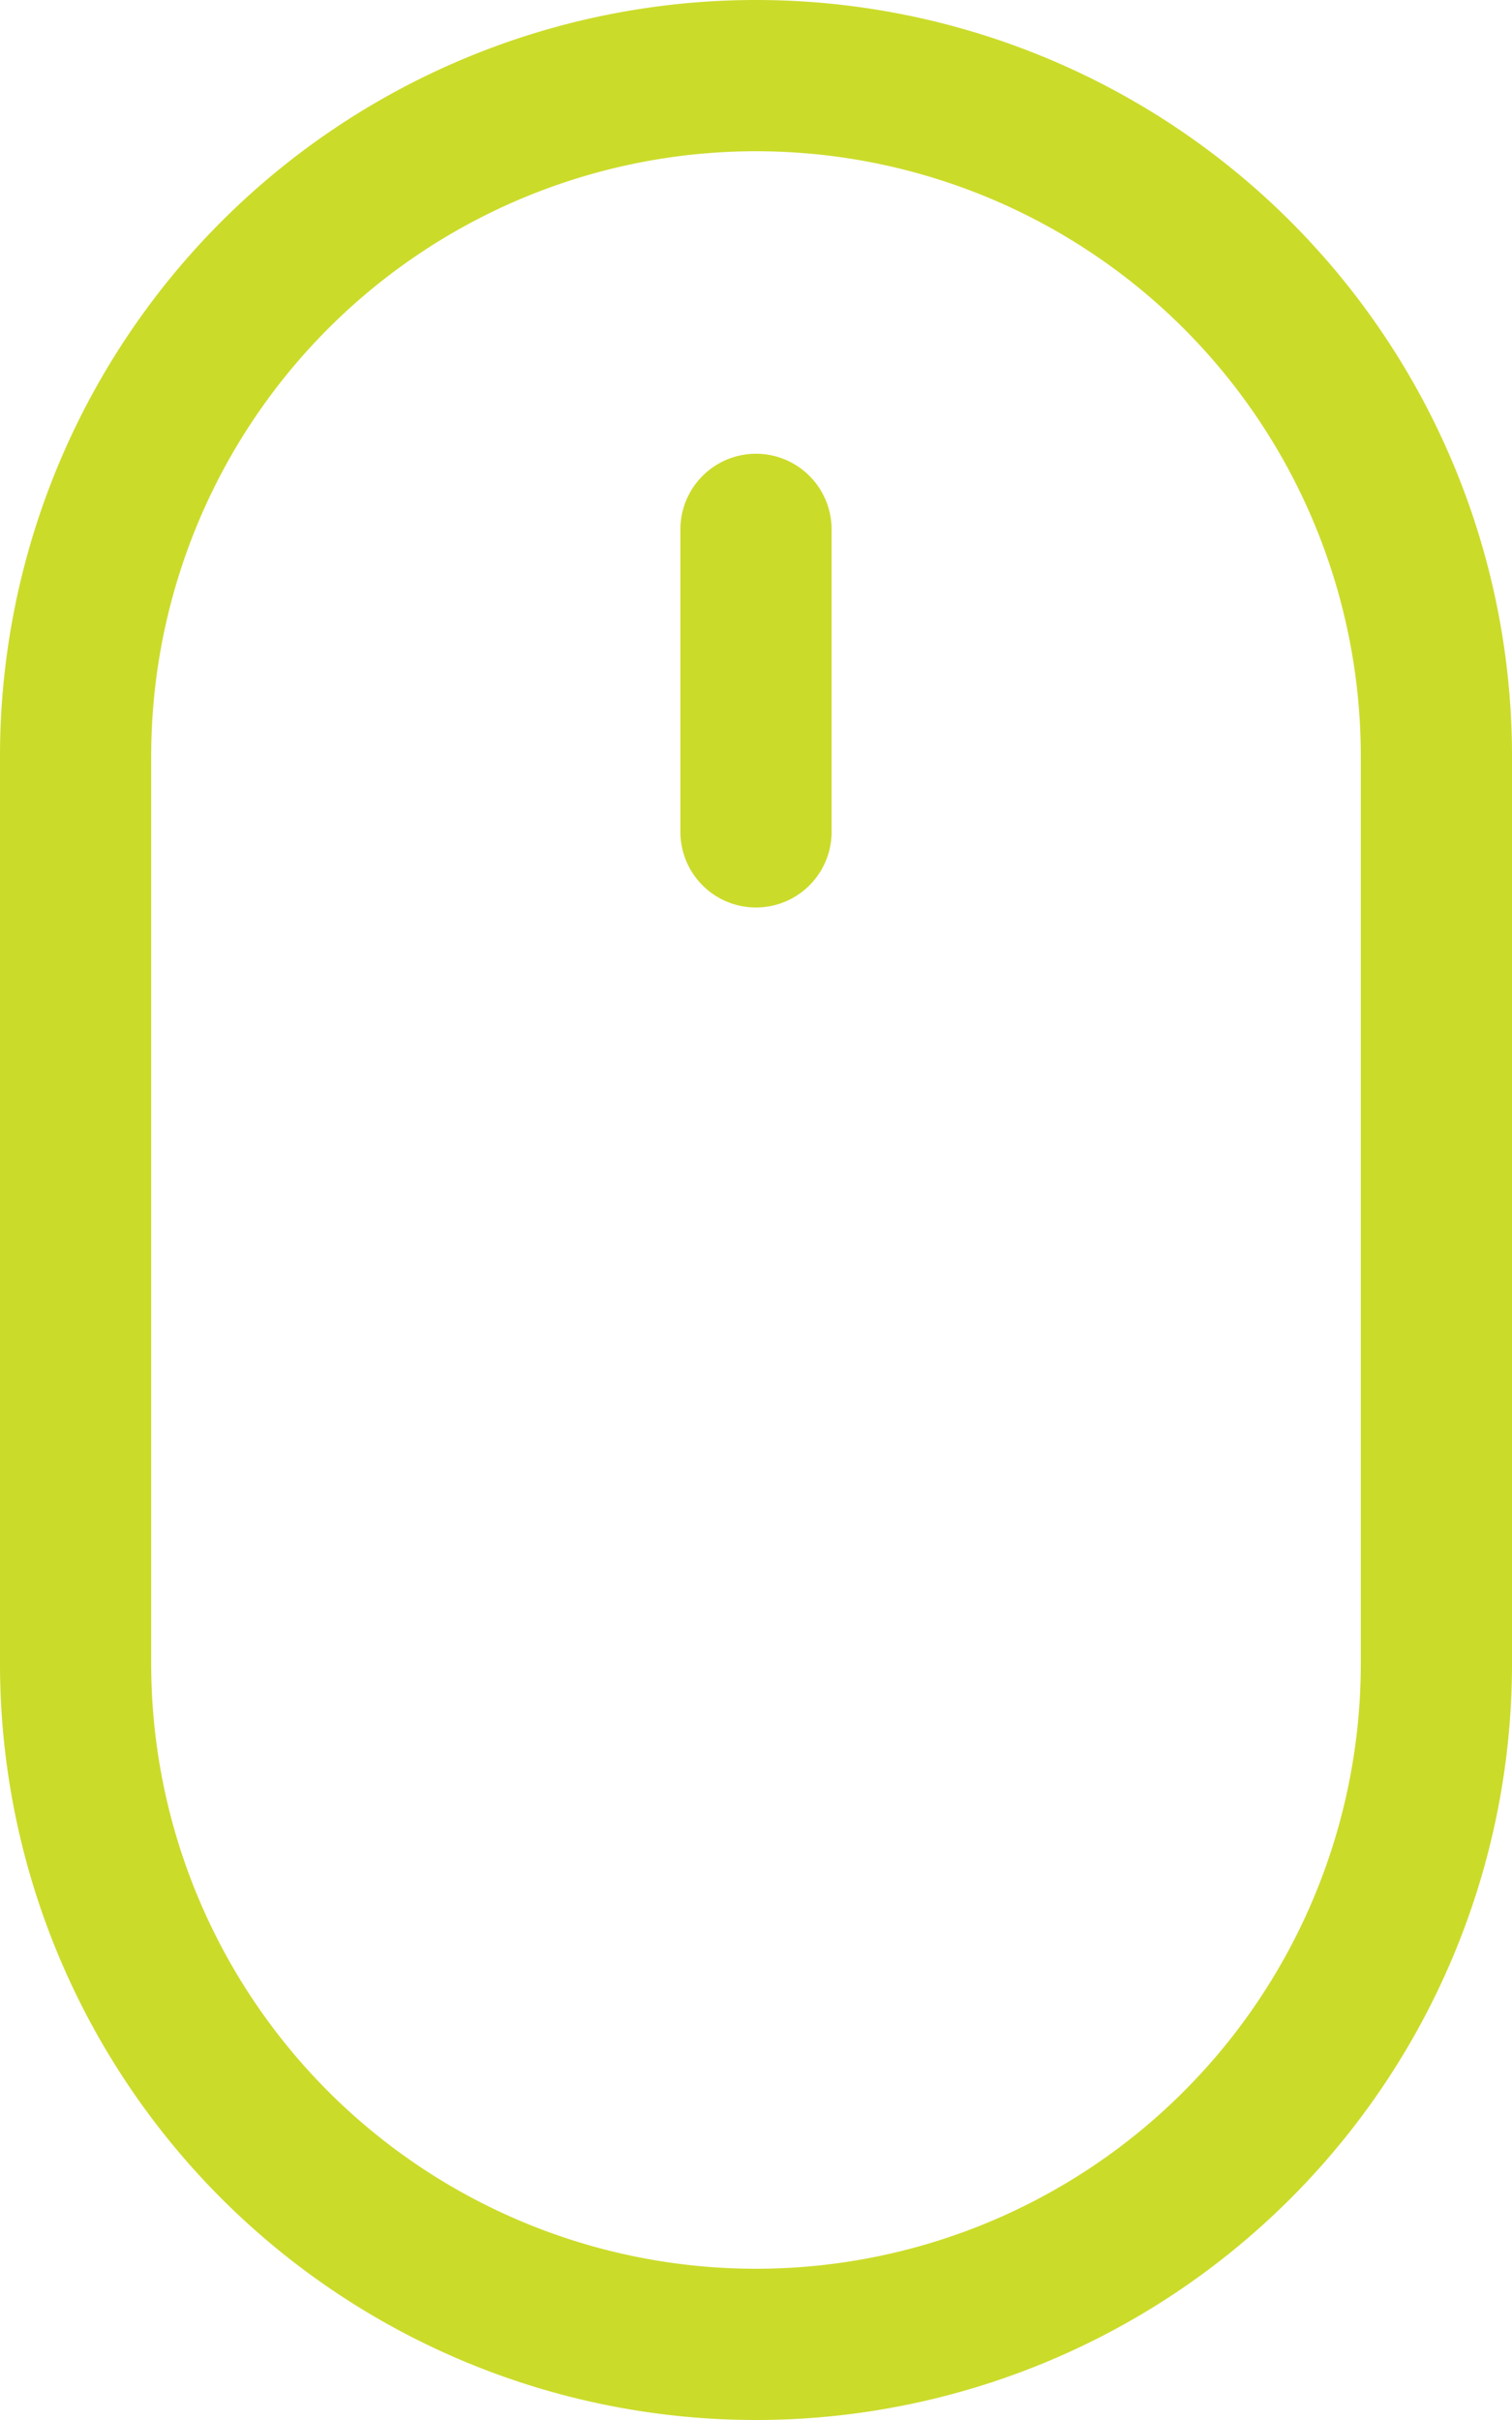
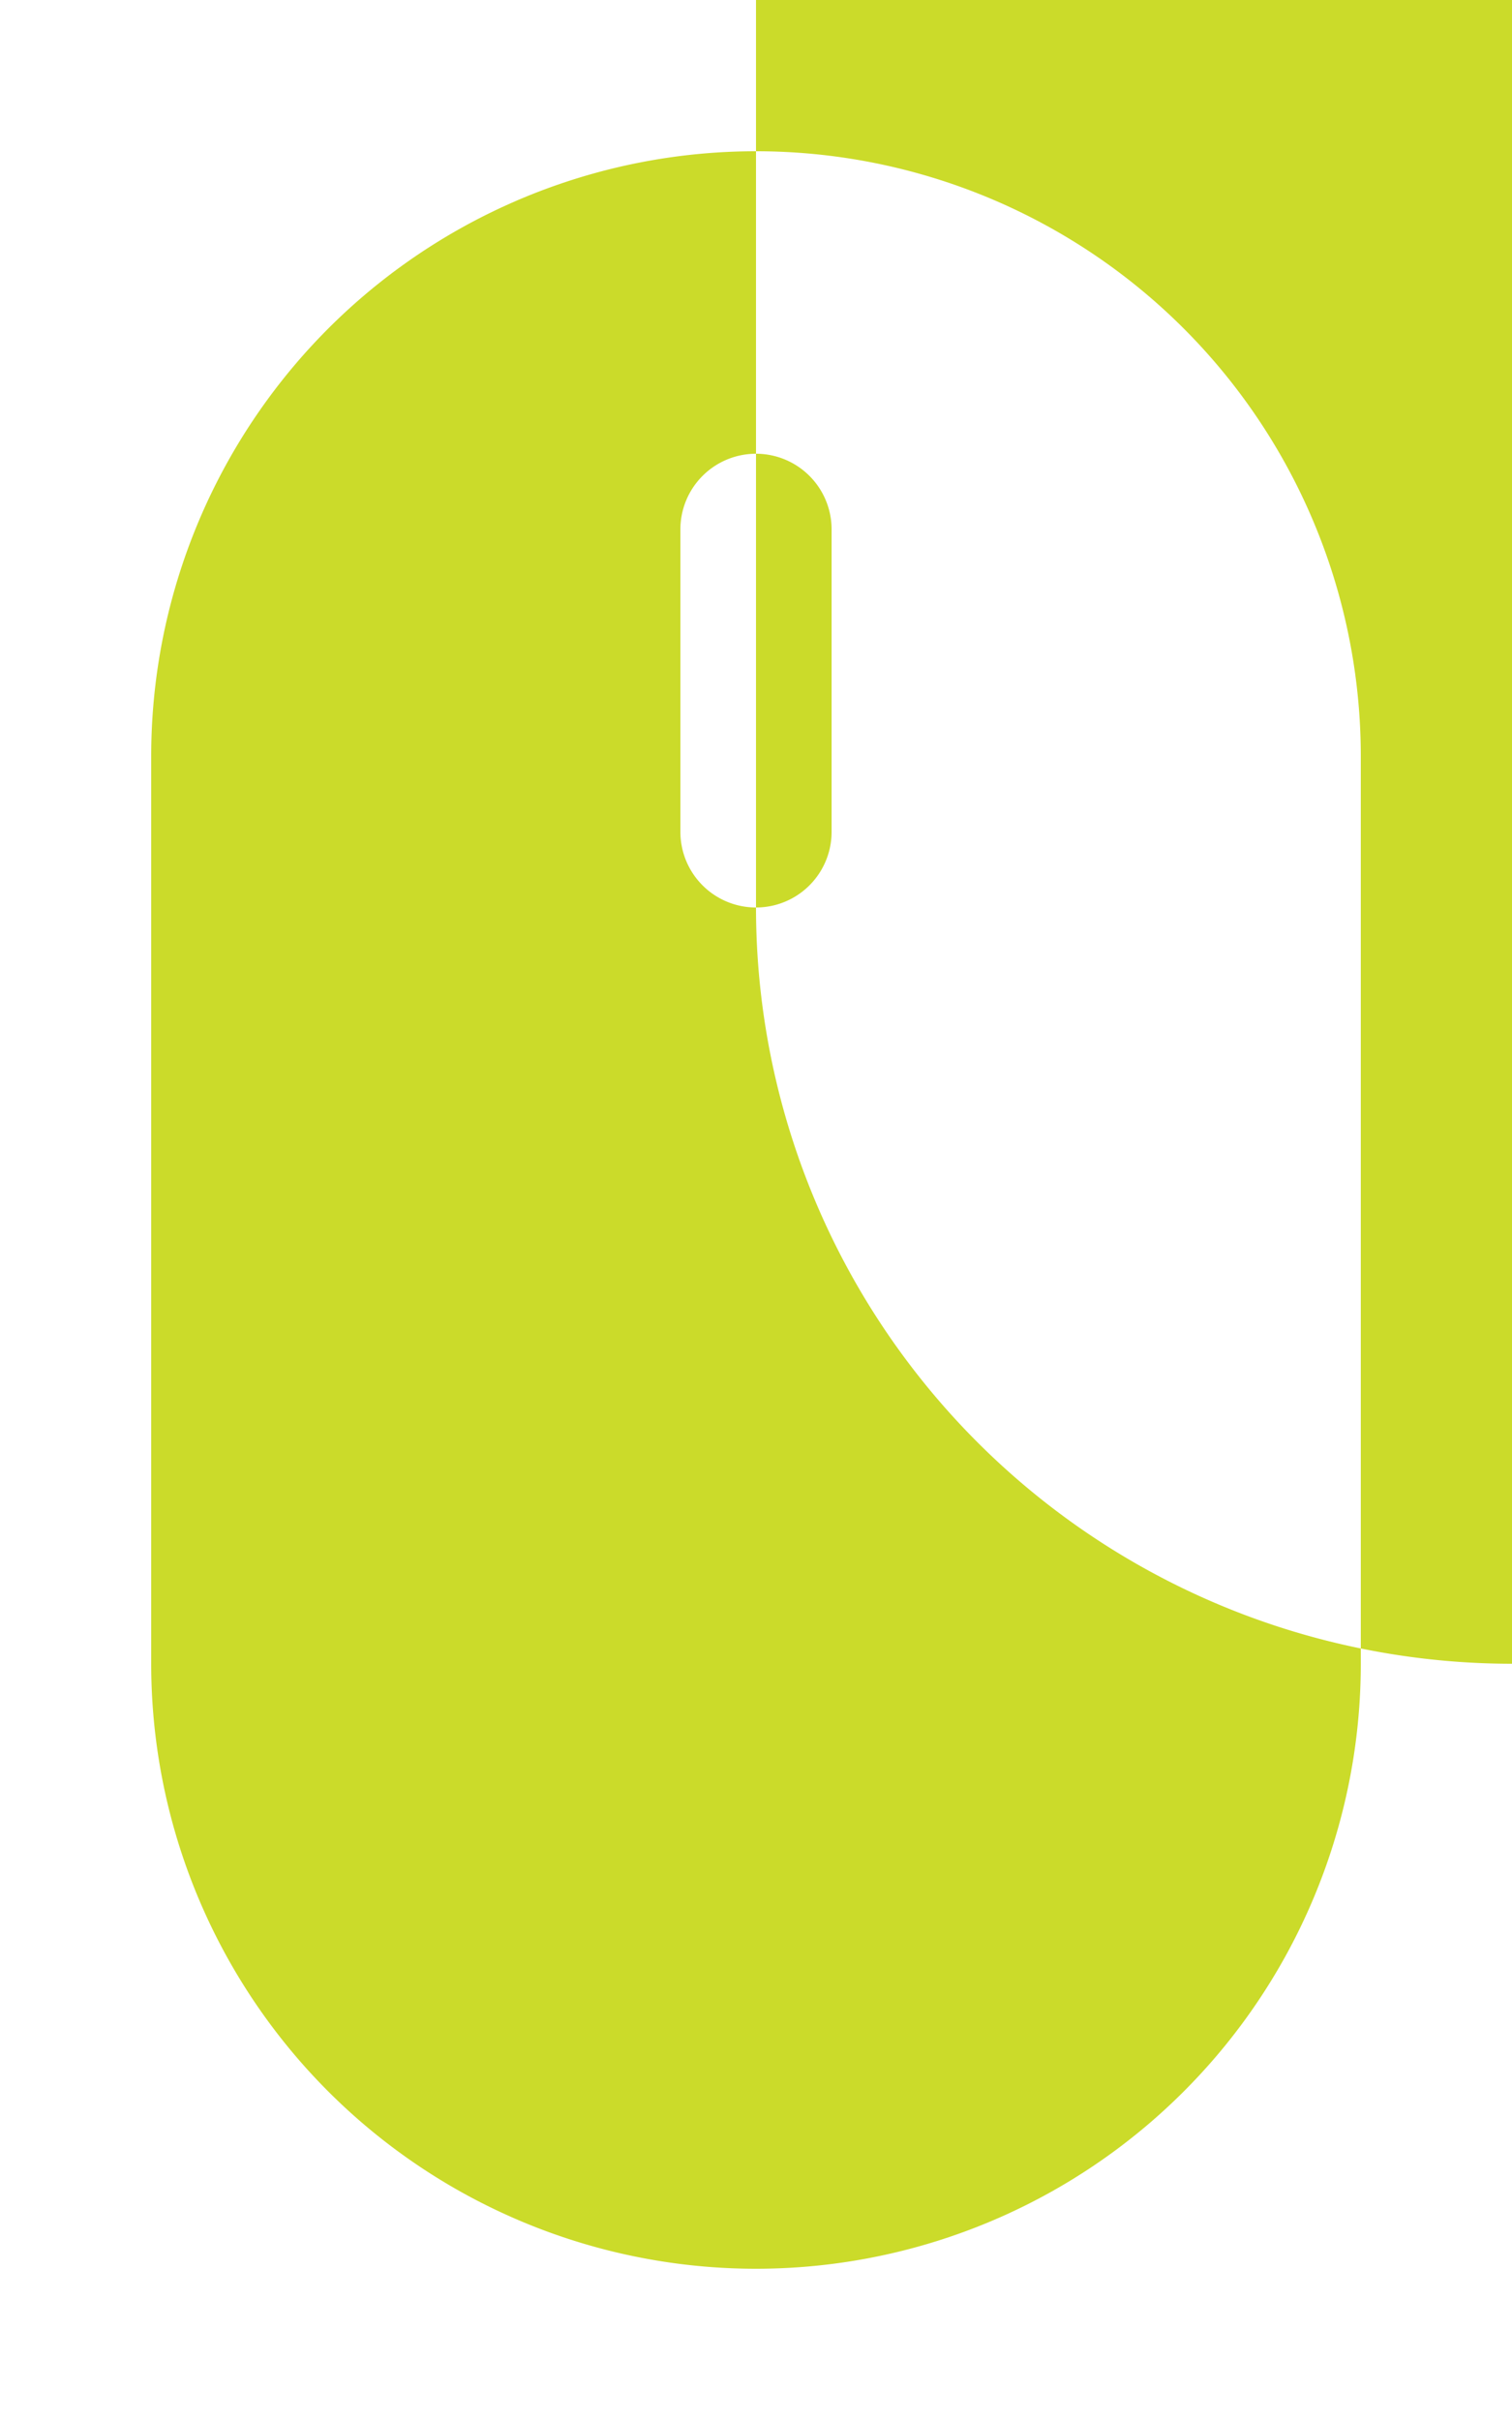
<svg xmlns="http://www.w3.org/2000/svg" width="22.5" height="36" viewBox="0 0 22.5 36">
  <g id="mouse" transform="translate(-6.75)">
-     <path id="Trazado_1420" data-name="Trazado 1420" d="M18,6.75a1.125,1.125,0,0,1,1.125,1.125v4.5a1.125,1.125,0,0,1-2.25,0v-4.5A1.125,1.125,0,0,1,18,6.75Zm9,18V11.25a9,9,0,0,0-18,0v13.5a9,9,0,0,0,18,0ZM18,0A11.25,11.25,0,0,0,6.75,11.25v13.5a11.25,11.25,0,0,0,22.5,0V11.25A11.25,11.25,0,0,0,18,0Z" fill="#cbdb2a" fill-rule="evenodd" />
+     <path id="Trazado_1420" data-name="Trazado 1420" d="M18,6.75a1.125,1.125,0,0,1,1.125,1.125v4.5a1.125,1.125,0,0,1-2.25,0v-4.5A1.125,1.125,0,0,1,18,6.75Zm9,18V11.25a9,9,0,0,0-18,0v13.5a9,9,0,0,0,18,0ZM18,0v13.5a11.25,11.25,0,0,0,22.5,0V11.25A11.25,11.25,0,0,0,18,0Z" fill="#cbdb2a" fill-rule="evenodd" />
  </g>
</svg>